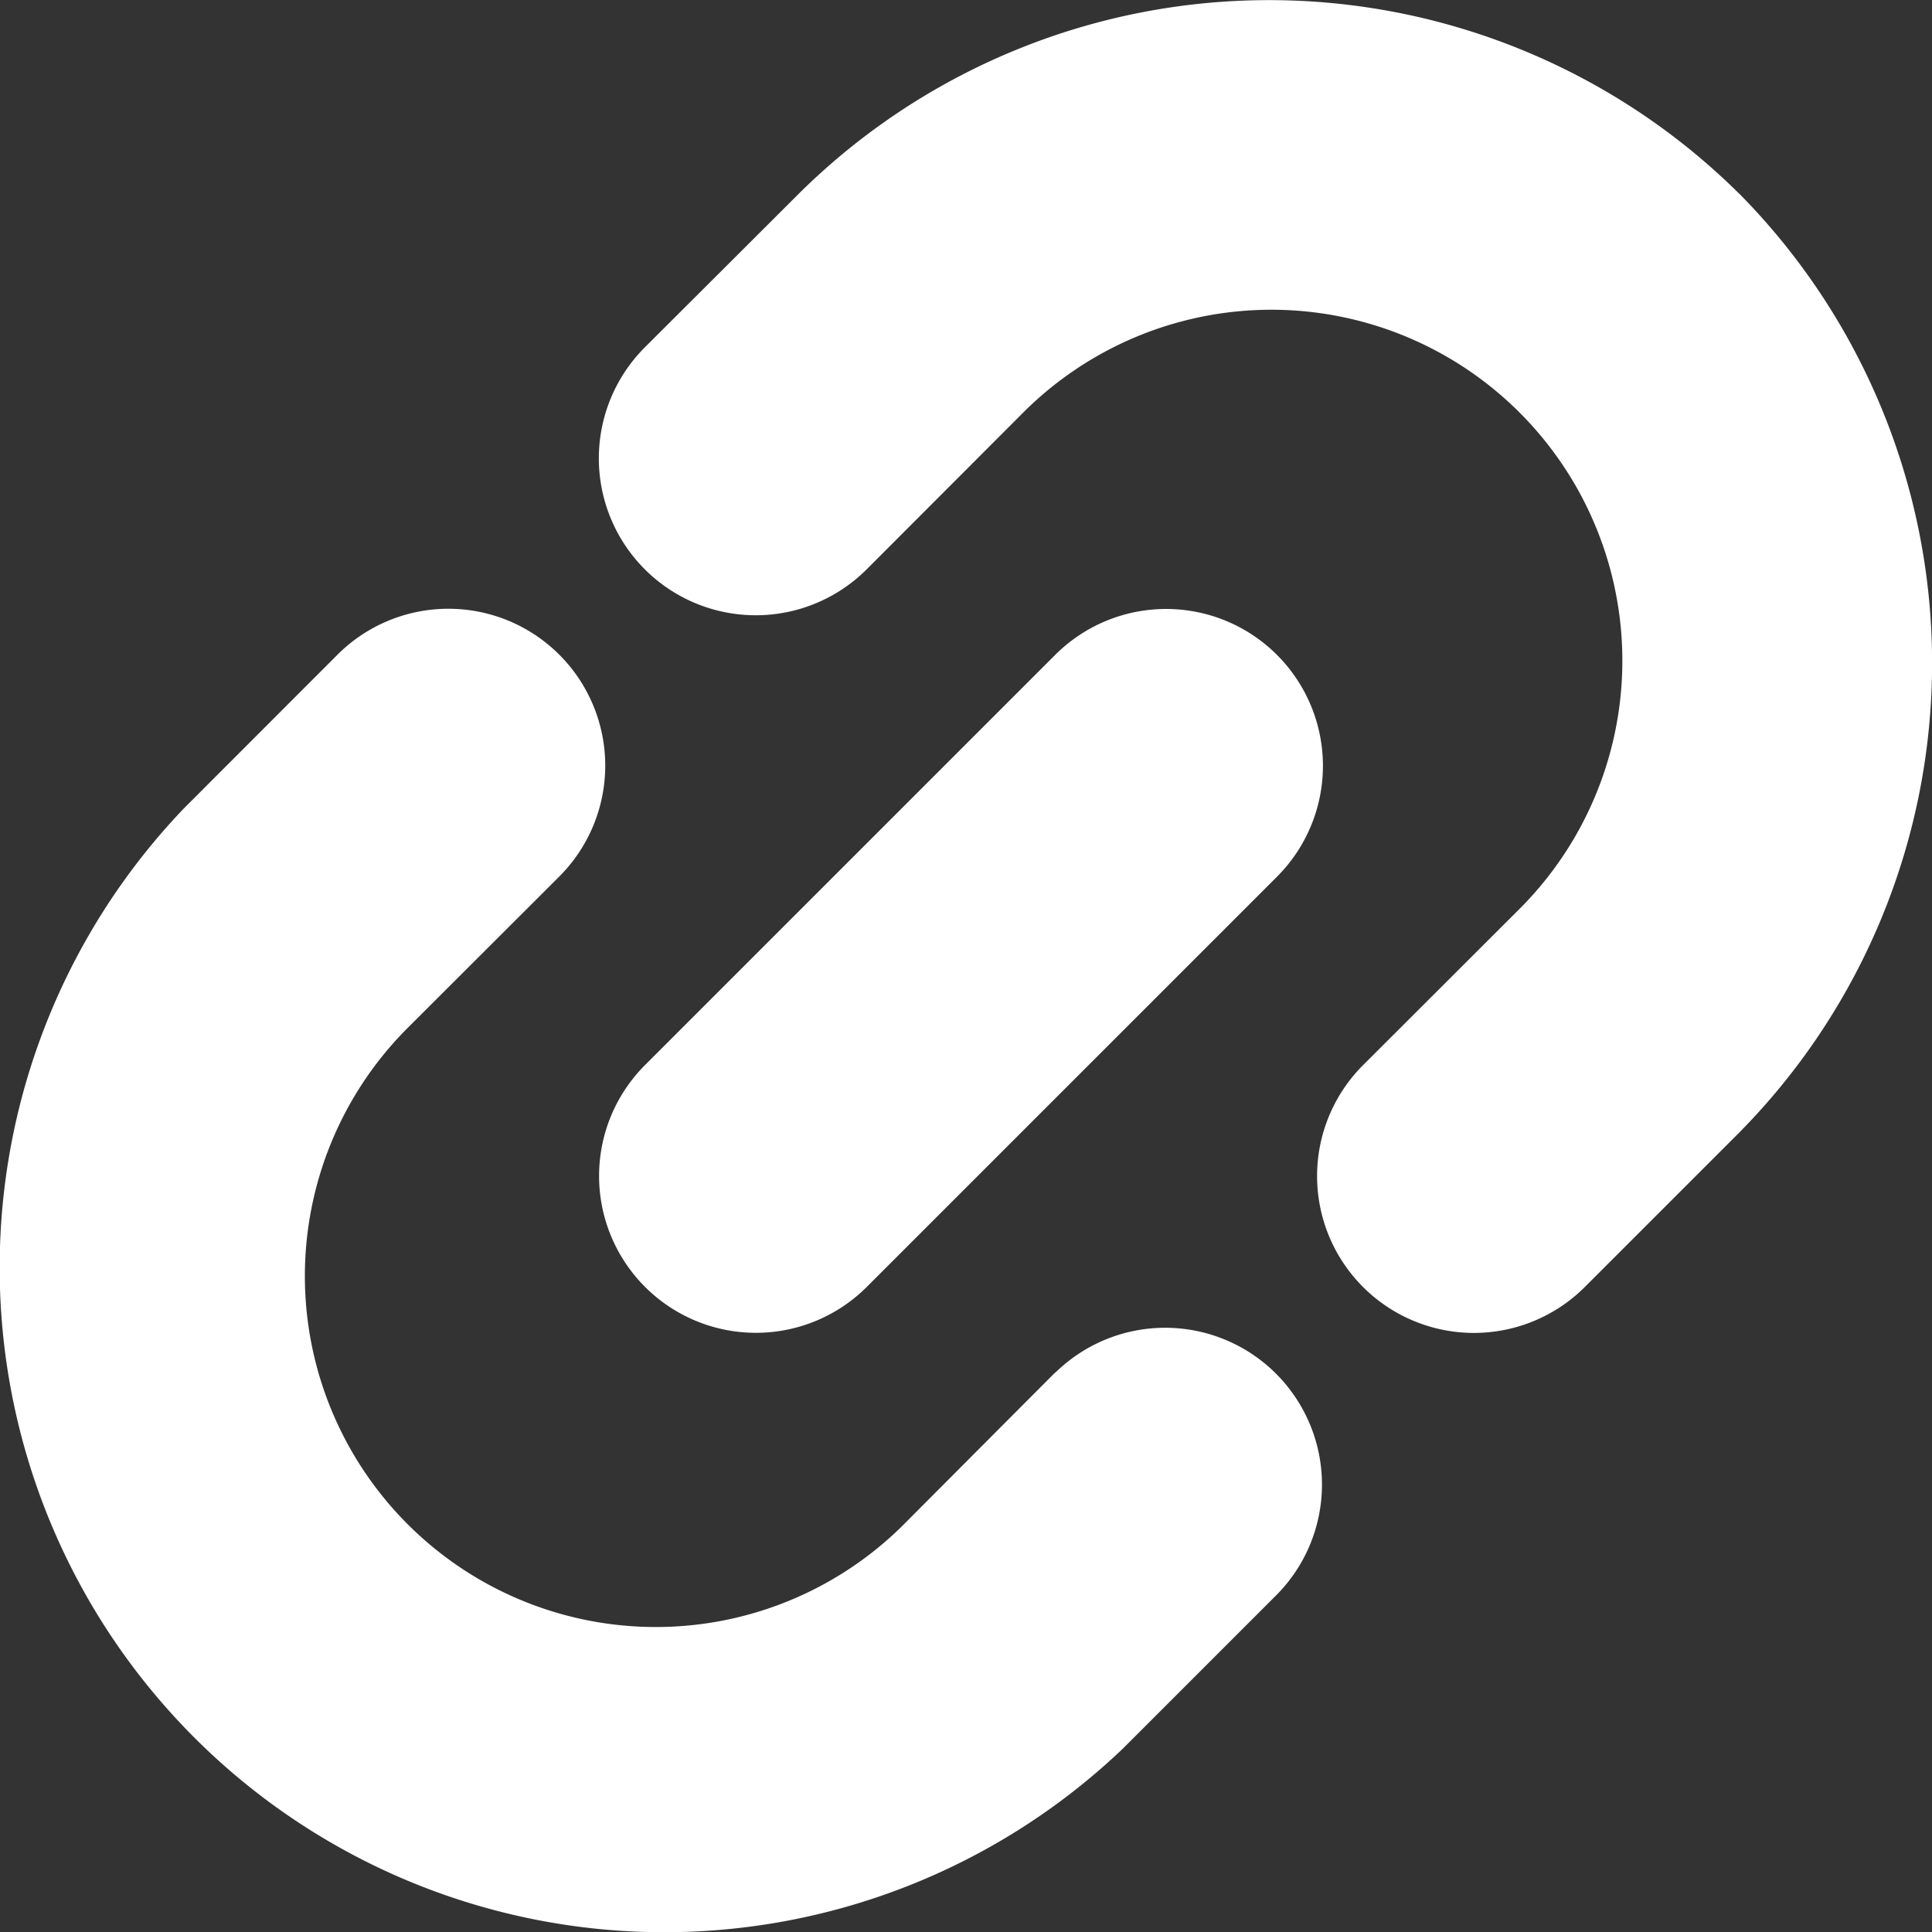
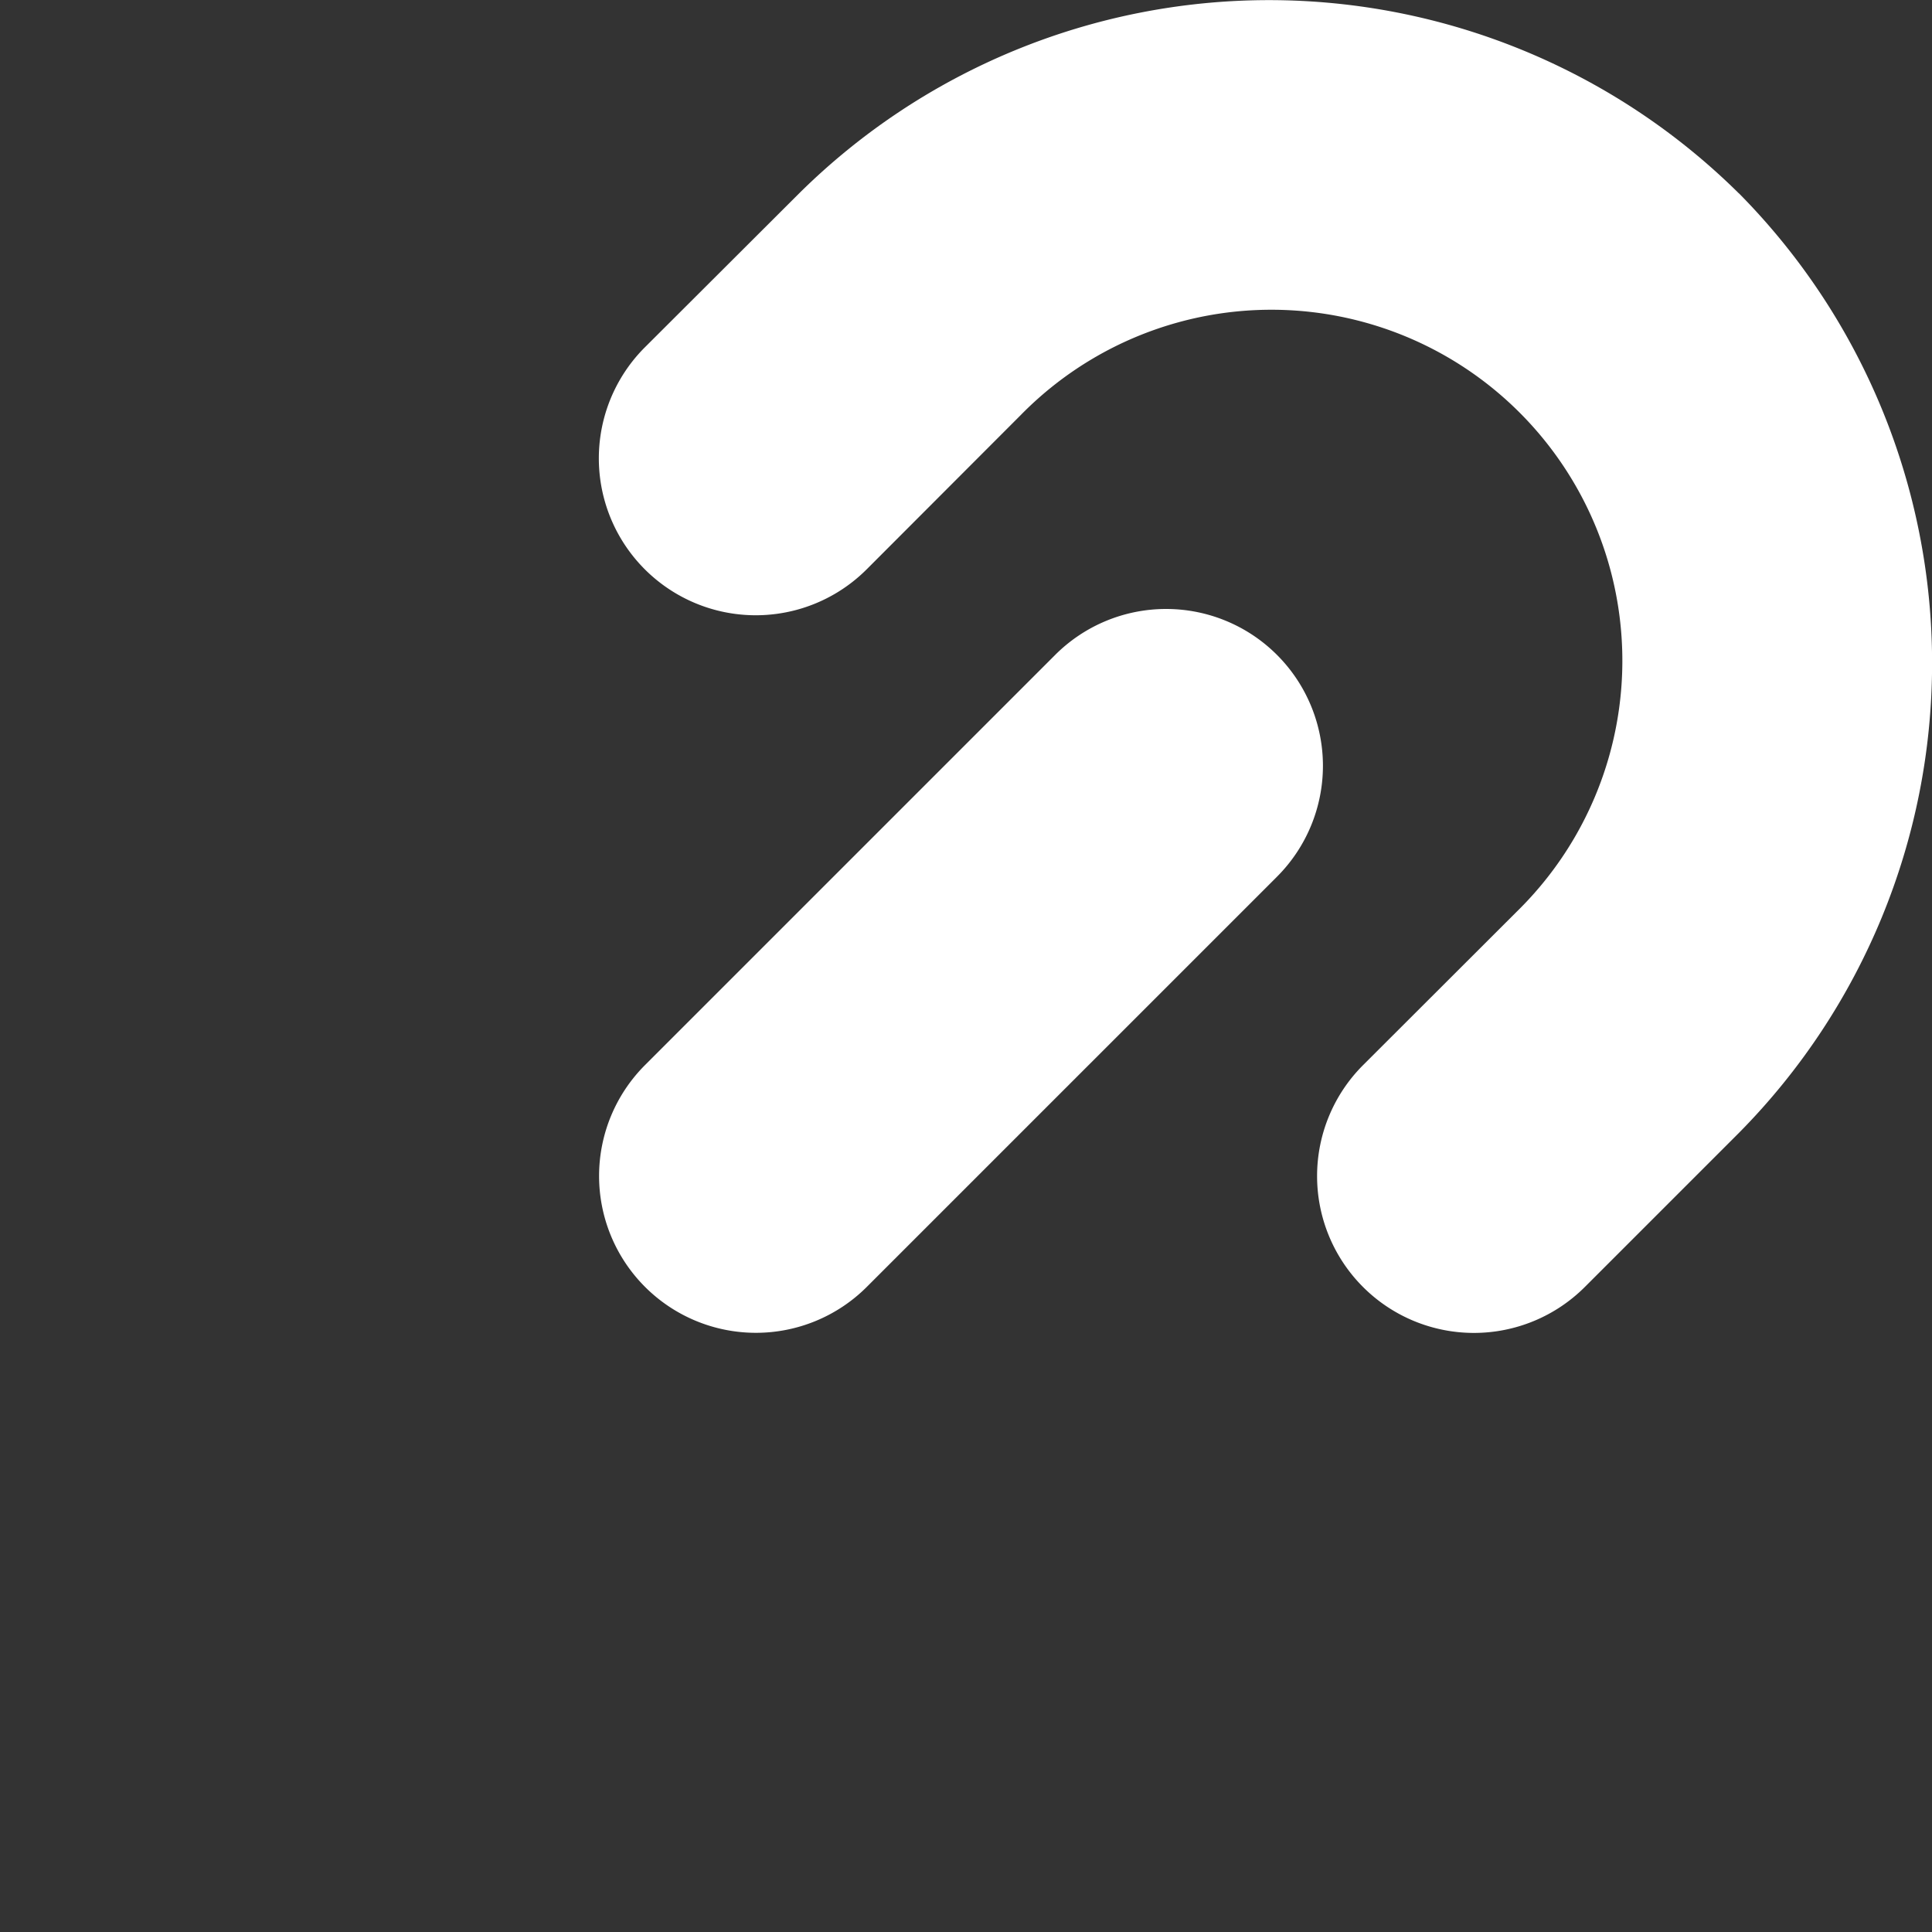
<svg xmlns="http://www.w3.org/2000/svg" id="link_1_" data-name="link (1)" width="18.37" height="18.37" viewBox="0 0 18.37 18.37">
  <rect x="0" y="0" width="18.37" height="18.37" fill="#333333" stroke="none" />
-   <path id="Path_1209" data-name="Path 1209" d="M11.2,17.676,9.74,19.141a3.337,3.337,0,0,1-4.719-4.719l1.465-1.463a1.491,1.491,0,1,0-2.109-2.109L2.913,12.315a6.319,6.319,0,0,0,8.934,8.934l1.463-1.463a1.491,1.491,0,0,0-2.107-2.11Z" transform="translate(-1.168 -4.625)" fill="#fff" />
  <path id="Path_1210" data-name="Path 1210" d="M21.249,2.856a6.35,6.35,0,0,0-8.934,0L10.85,4.318a1.492,1.492,0,1,0,2.109,2.111l1.463-1.465a3.337,3.337,0,1,1,4.719,4.719l-1.465,1.463a1.491,1.491,0,0,0,2.109,2.109l1.465-1.465a6.35,6.35,0,0,0,0-8.934Z" transform="translate(-4.716 -1.018)" fill="#fff" />
-   <path id="Path_1211" data-name="Path 1211" d="M12.959,16.861l3.9-3.9a1.491,1.491,0,1,0-2.109-2.109l-3.9,3.9a1.491,1.491,0,1,0,2.109,2.109Z" transform="translate(-4.717 -4.625)" fill="#fff" />
+   <path id="Path_1211" data-name="Path 1211" d="M12.959,16.861l3.9-3.9a1.491,1.491,0,1,0-2.109-2.109l-3.9,3.9a1.491,1.491,0,1,0,2.109,2.109" transform="translate(-4.717 -4.625)" fill="#fff" />
</svg>